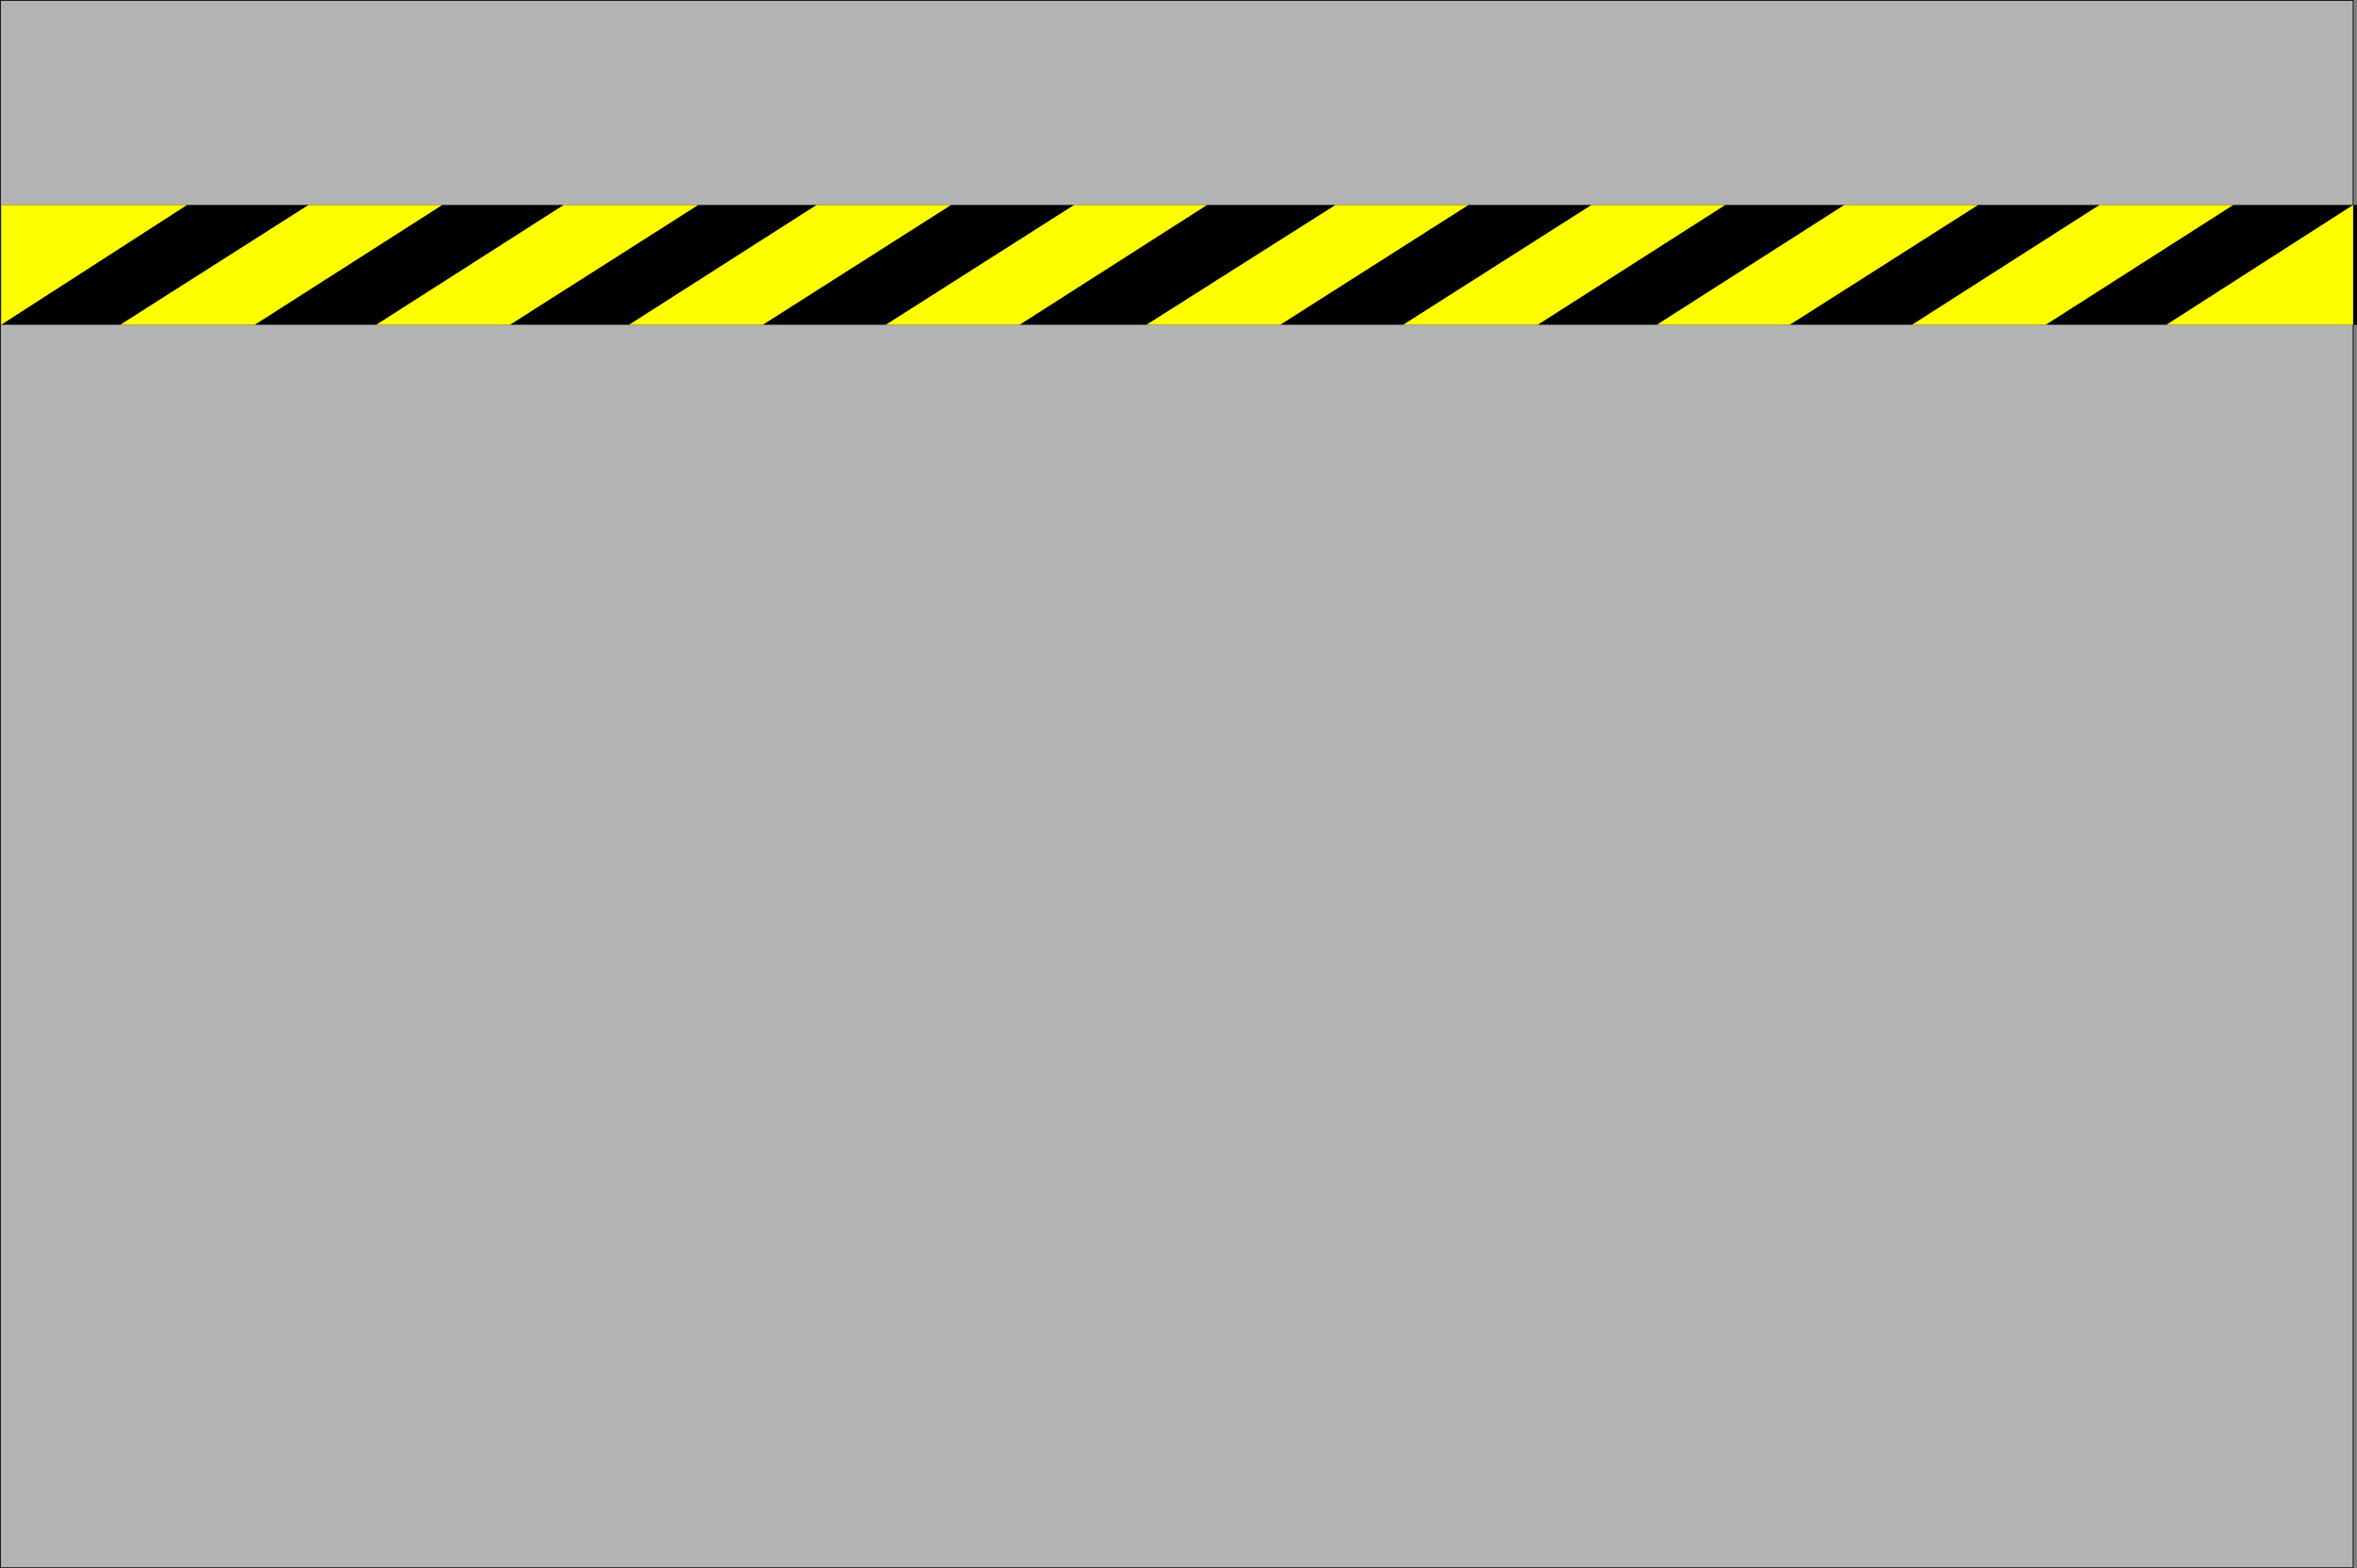
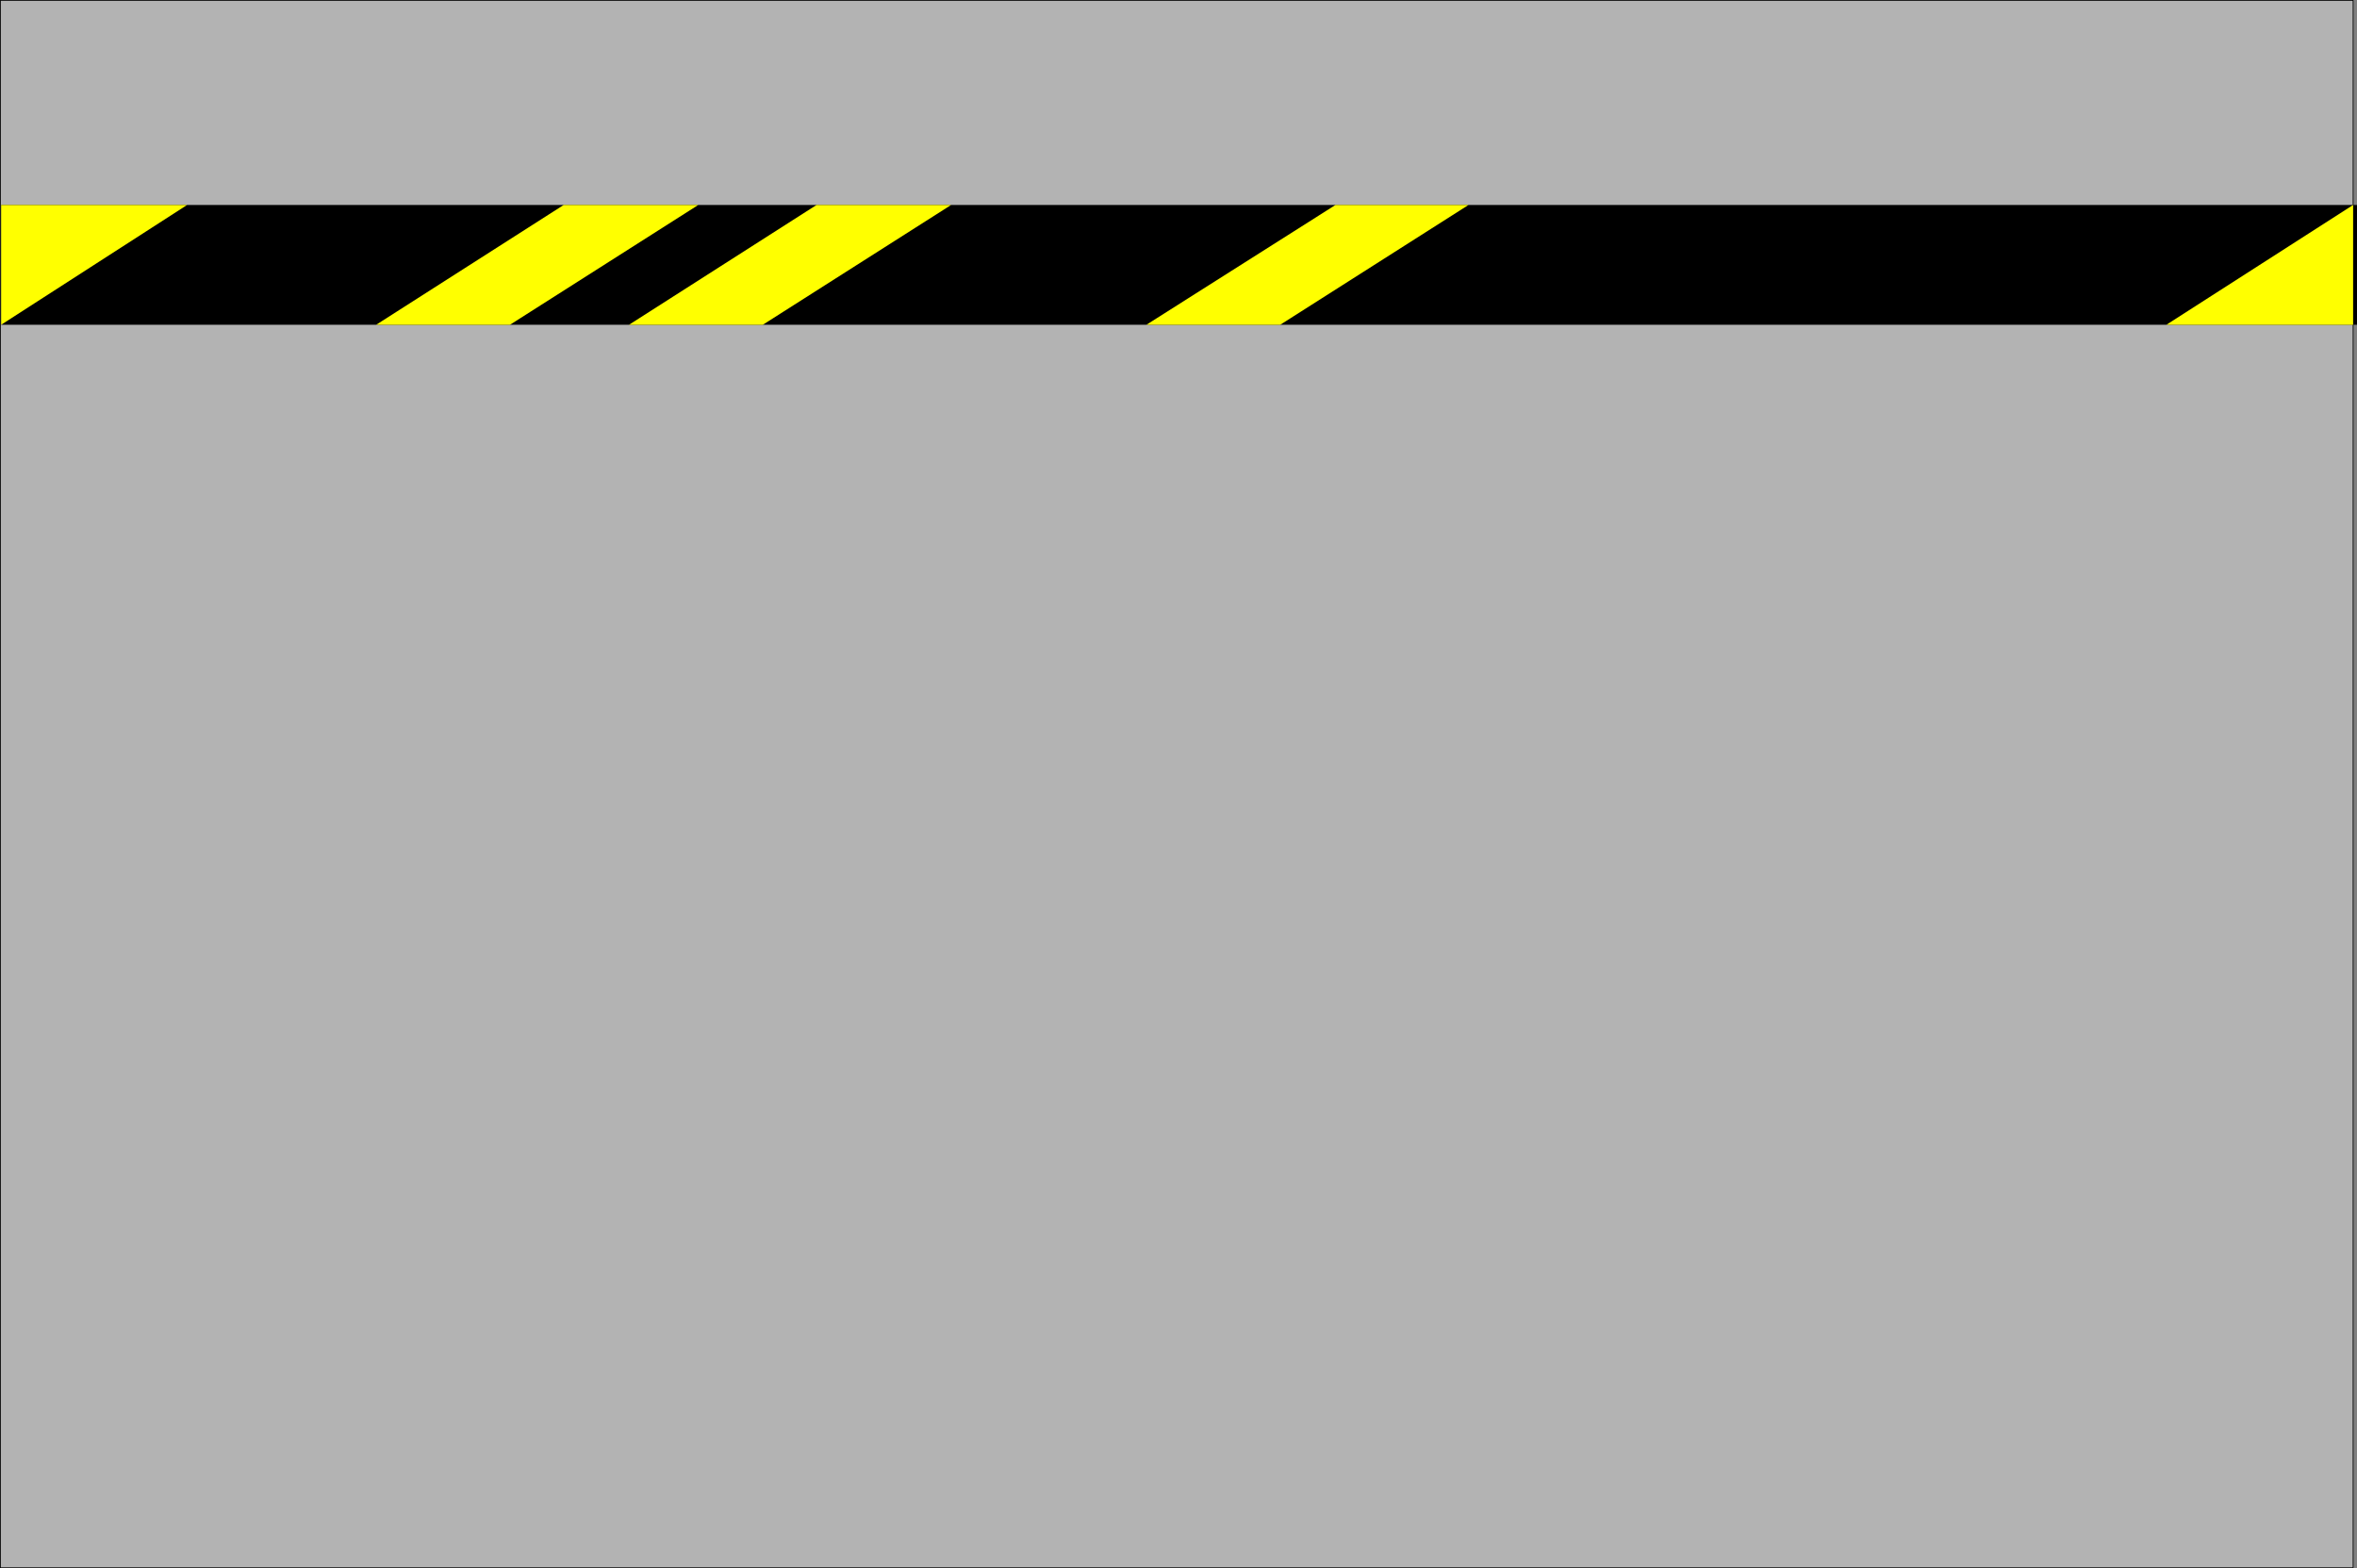
<svg xmlns="http://www.w3.org/2000/svg" xmlns:ns1="http://sodipodi.sourceforge.net/DTD/sodipodi-0.dtd" xmlns:ns2="http://www.inkscape.org/namespaces/inkscape" version="1.0" width="129.531mm" height="86.173mm" id="svg13" ns1:docname="Background 207.wmf">
  <rect width="100%" height="100%" fill="#808080" stroke="none" />
  <ns1:namedview id="namedview13" pagecolor="#ffffff" bordercolor="#000000" borderopacity="0.25" ns2:showpageshadow="2" ns2:pageopacity="0.0" ns2:pagecheckerboard="0" ns2:deskcolor="#d1d1d1" ns2:document-units="mm" />
  <defs id="defs1">
    <pattern id="WMFhbasepattern" patternUnits="userSpaceOnUse" width="6" height="6" x="0" y="0" />
  </defs>
  <path style="fill:#b3b3b3;fill-opacity:1;fill-rule:evenodd;stroke:none" d="M 488.759,325.613 H 0.081 V 0.081 H 488.759 V 325.613 Z" id="path1" />
  <path style="fill:none;stroke:#000000;stroke-width:0.162px;stroke-linecap:round;stroke-linejoin:round;stroke-miterlimit:4;stroke-dasharray:none;stroke-opacity:1" d="M 488.759,325.613 H 0.081 V 0.081 H 488.759 V 325.613 v 0" id="path2" />
  <path style="fill:#000000;fill-opacity:1;fill-rule:evenodd;stroke:none" d="M 489.567,67.449 H 0.242 V 42.57 H 489.567 Z" id="path3" />
  <path style="fill:#ffff00;fill-opacity:1;fill-rule:evenodd;stroke:none" d="M 0.242,42.57 H 38.865 L 0.242,67.449 Z" id="path4" />
  <path style="fill:#ffff00;fill-opacity:1;fill-rule:evenodd;stroke:none" d="M 488.759,67.449 H 449.975 L 488.759,42.57 Z" id="path5" />
-   <path style="fill:#ffff00;fill-opacity:1;fill-rule:evenodd;stroke:none" d="M 64.074,42.57 24.967,67.449 H 52.924 L 91.869,42.57 Z" id="path6" />
-   <path style="fill:#ffff00;fill-opacity:1;fill-rule:evenodd;stroke:none" d="M 424.927,67.449 463.872,42.57 H 436.077 L 397.132,67.449 Z" id="path7" />
  <path style="fill:#ffff00;fill-opacity:1;fill-rule:evenodd;stroke:none" d="M 117.079,42.57 78.134,67.449 h 27.795 l 39.107,-24.879 z" id="path8" />
-   <path style="fill:#ffff00;fill-opacity:1;fill-rule:evenodd;stroke:none" d="m 371.76,67.449 39.107,-24.879 h -27.795 l -38.946,24.879 h 27.795 v 0 z" id="path9" />
  <path style="fill:#ffff00;fill-opacity:1;fill-rule:evenodd;stroke:none" d="m 169.599,42.57 -38.946,24.879 h 27.795 l 39.107,-24.879 h -27.795 v 0 z" id="path10" />
-   <path style="fill:#ffff00;fill-opacity:1;fill-rule:evenodd;stroke:none" d="M 319.402,67.449 358.348,42.57 H 330.552 L 291.445,67.449 Z" id="path11" />
-   <path style="fill:#ffff00;fill-opacity:1;fill-rule:evenodd;stroke:none" d="m 223.089,42.57 -39.107,24.879 h 27.795 l 38.946,-24.879 z" id="path12" />
  <path style="fill:#ffff00;fill-opacity:1;fill-rule:evenodd;stroke:none" d="M 265.913,67.449 305.02,42.57 H 277.386 L 238.117,67.449 Z" id="path13" />
</svg>